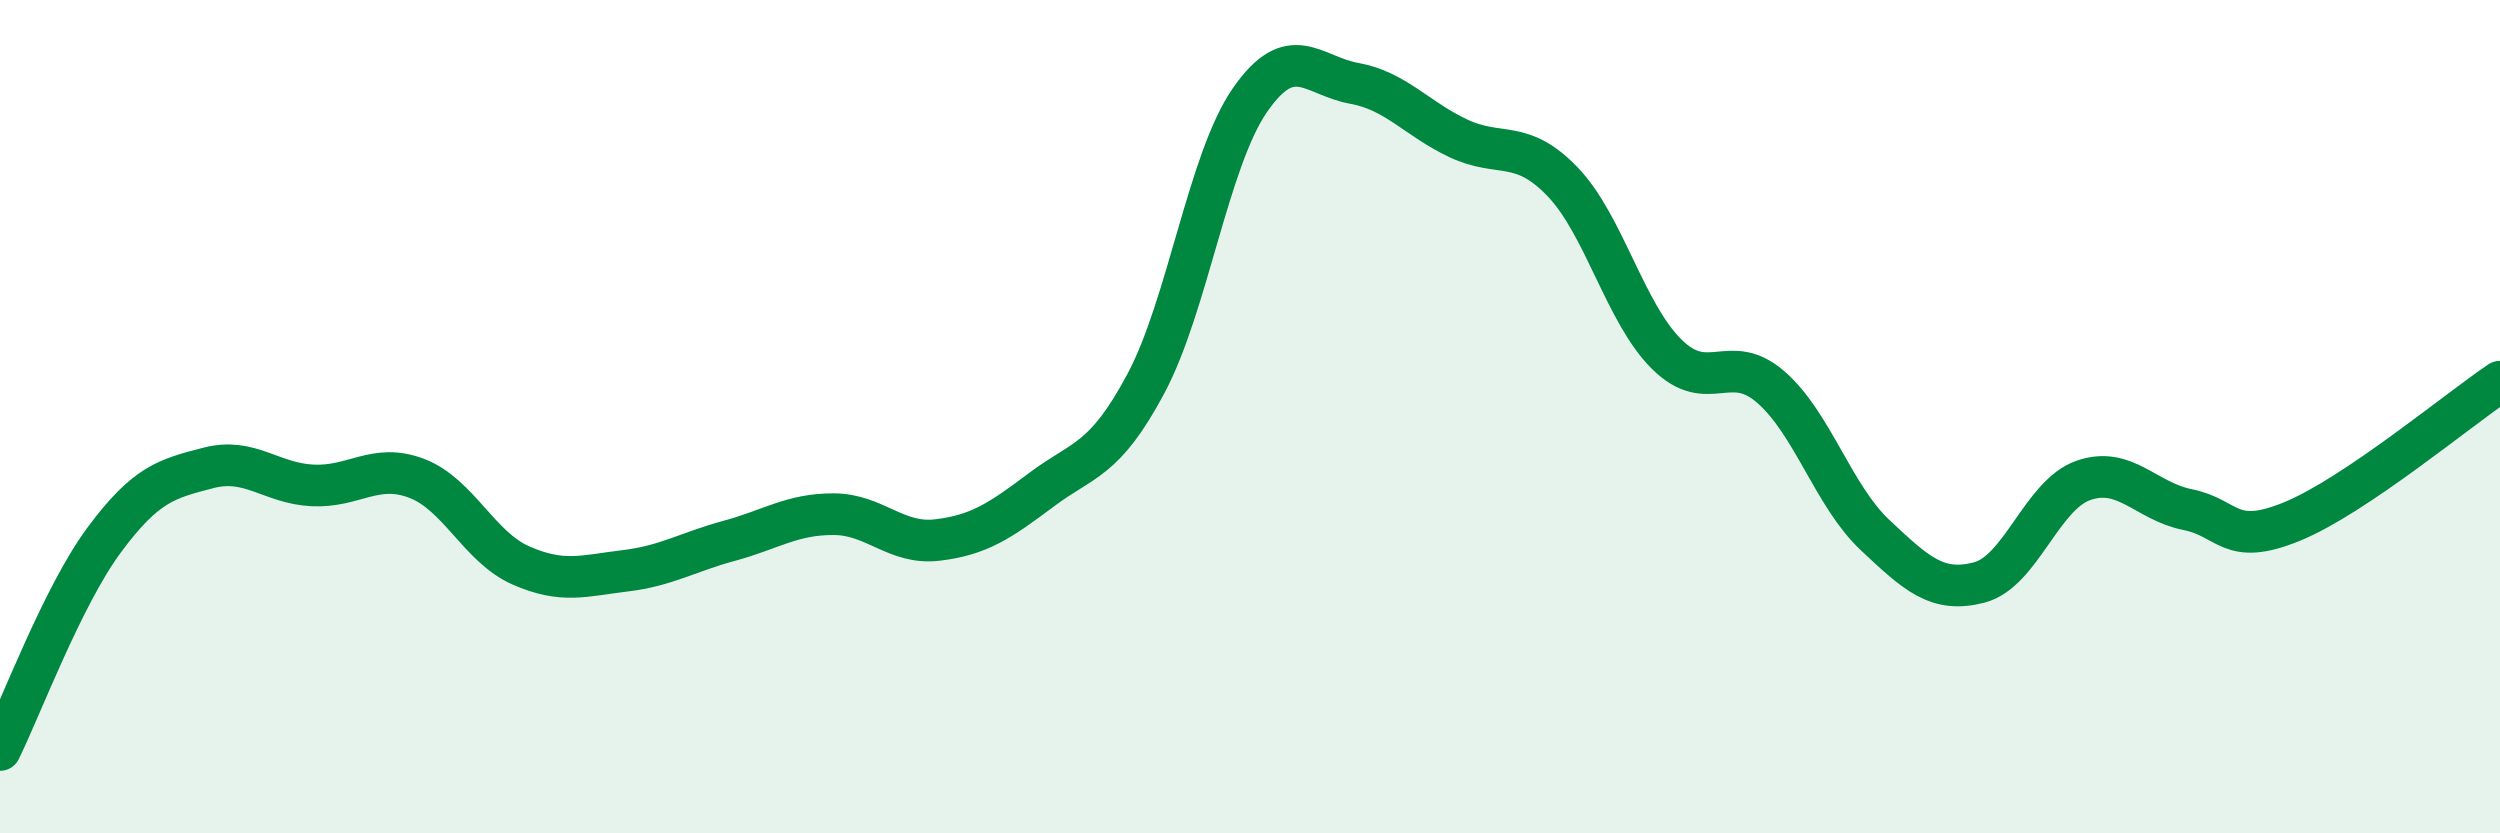
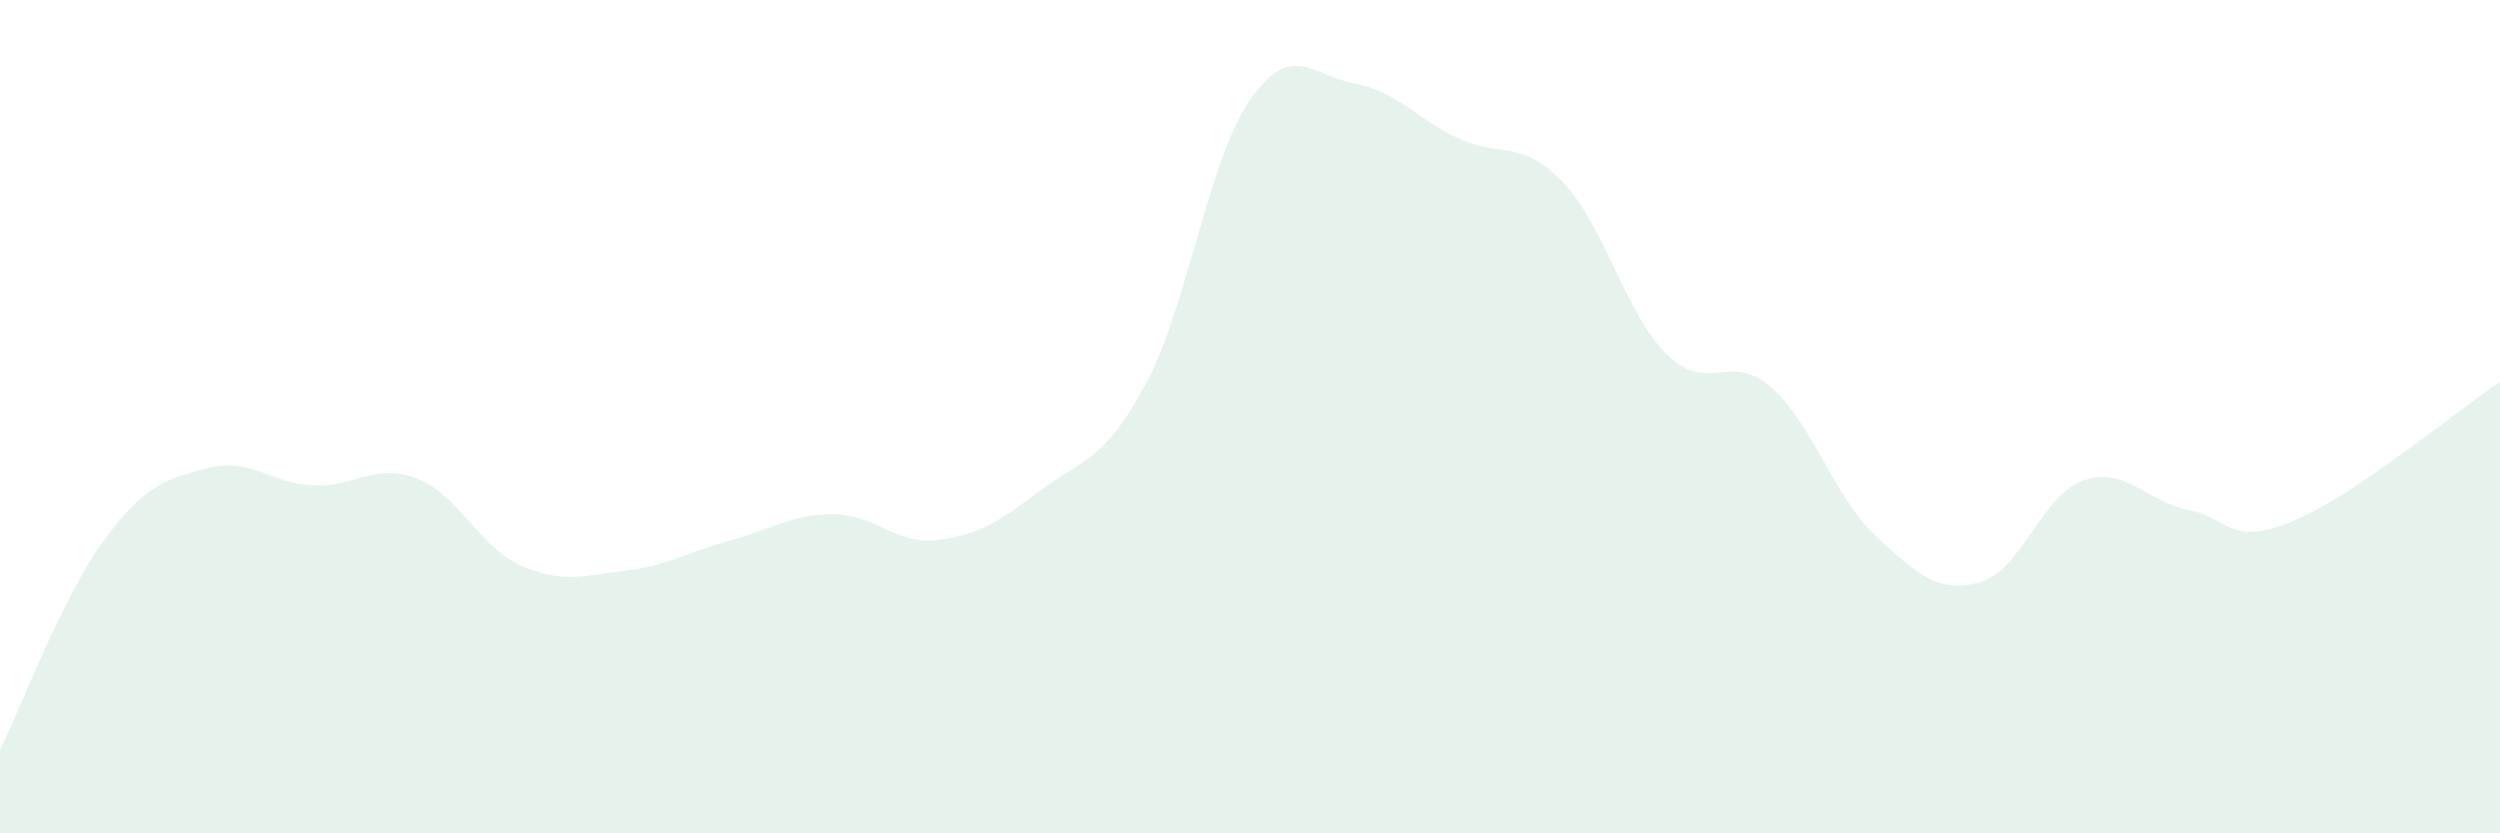
<svg xmlns="http://www.w3.org/2000/svg" width="60" height="20" viewBox="0 0 60 20">
  <path d="M 0,18 C 0.5,16.99 1.5,14.31 2.5,12.96 C 3.5,11.61 4,11.49 5,11.23 C 6,10.97 6.5,11.6 7.5,11.65 C 8.5,11.7 9,11.1 10,11.48 C 11,11.86 11.5,13.13 12.5,13.57 C 13.5,14.01 14,13.82 15,13.7 C 16,13.58 16.5,13.25 17.5,12.98 C 18.5,12.71 19,12.34 20,12.34 C 21,12.34 21.5,13.08 22.5,12.96 C 23.5,12.84 24,12.5 25,11.75 C 26,11 26.5,11.08 27.5,9.21 C 28.5,7.34 29,3.84 30,2.4 C 31,0.96 31.5,1.82 32.5,2 C 33.5,2.18 34,2.85 35,3.32 C 36,3.79 36.5,3.32 37.5,4.36 C 38.5,5.4 39,7.51 40,8.5 C 41,9.49 41.5,8.42 42.5,9.29 C 43.5,10.16 44,11.9 45,12.84 C 46,13.78 46.5,14.24 47.5,13.98 C 48.5,13.72 49,11.88 50,11.53 C 51,11.18 51.5,12.03 52.5,12.23 C 53.5,12.43 53.5,13.13 55,12.52 C 56.5,11.91 59,9.83 60,9.16L60 20L0 20Z" fill="#008740" opacity="0.1" stroke-linecap="round" stroke-linejoin="round" />
-   <path d="M 0,18 C 0.5,16.99 1.5,14.31 2.5,12.96 C 3.5,11.61 4,11.49 5,11.23 C 6,10.97 6.5,11.6 7.5,11.65 C 8.5,11.7 9,11.1 10,11.48 C 11,11.86 11.5,13.13 12.5,13.57 C 13.5,14.01 14,13.82 15,13.7 C 16,13.58 16.5,13.25 17.5,12.98 C 18.5,12.71 19,12.34 20,12.34 C 21,12.34 21.5,13.08 22.5,12.96 C 23.5,12.84 24,12.5 25,11.75 C 26,11 26.5,11.08 27.5,9.21 C 28.5,7.34 29,3.84 30,2.4 C 31,0.96 31.5,1.82 32.5,2 C 33.5,2.18 34,2.85 35,3.32 C 36,3.79 36.5,3.32 37.5,4.36 C 38.5,5.4 39,7.51 40,8.5 C 41,9.49 41.5,8.42 42.5,9.29 C 43.5,10.16 44,11.9 45,12.84 C 46,13.78 46.5,14.24 47.5,13.98 C 48.5,13.72 49,11.88 50,11.53 C 51,11.18 51.5,12.03 52.5,12.23 C 53.5,12.43 53.5,13.13 55,12.52 C 56.5,11.91 59,9.83 60,9.16" stroke="#008740" stroke-width="1" fill="none" stroke-linecap="round" stroke-linejoin="round" />
</svg>